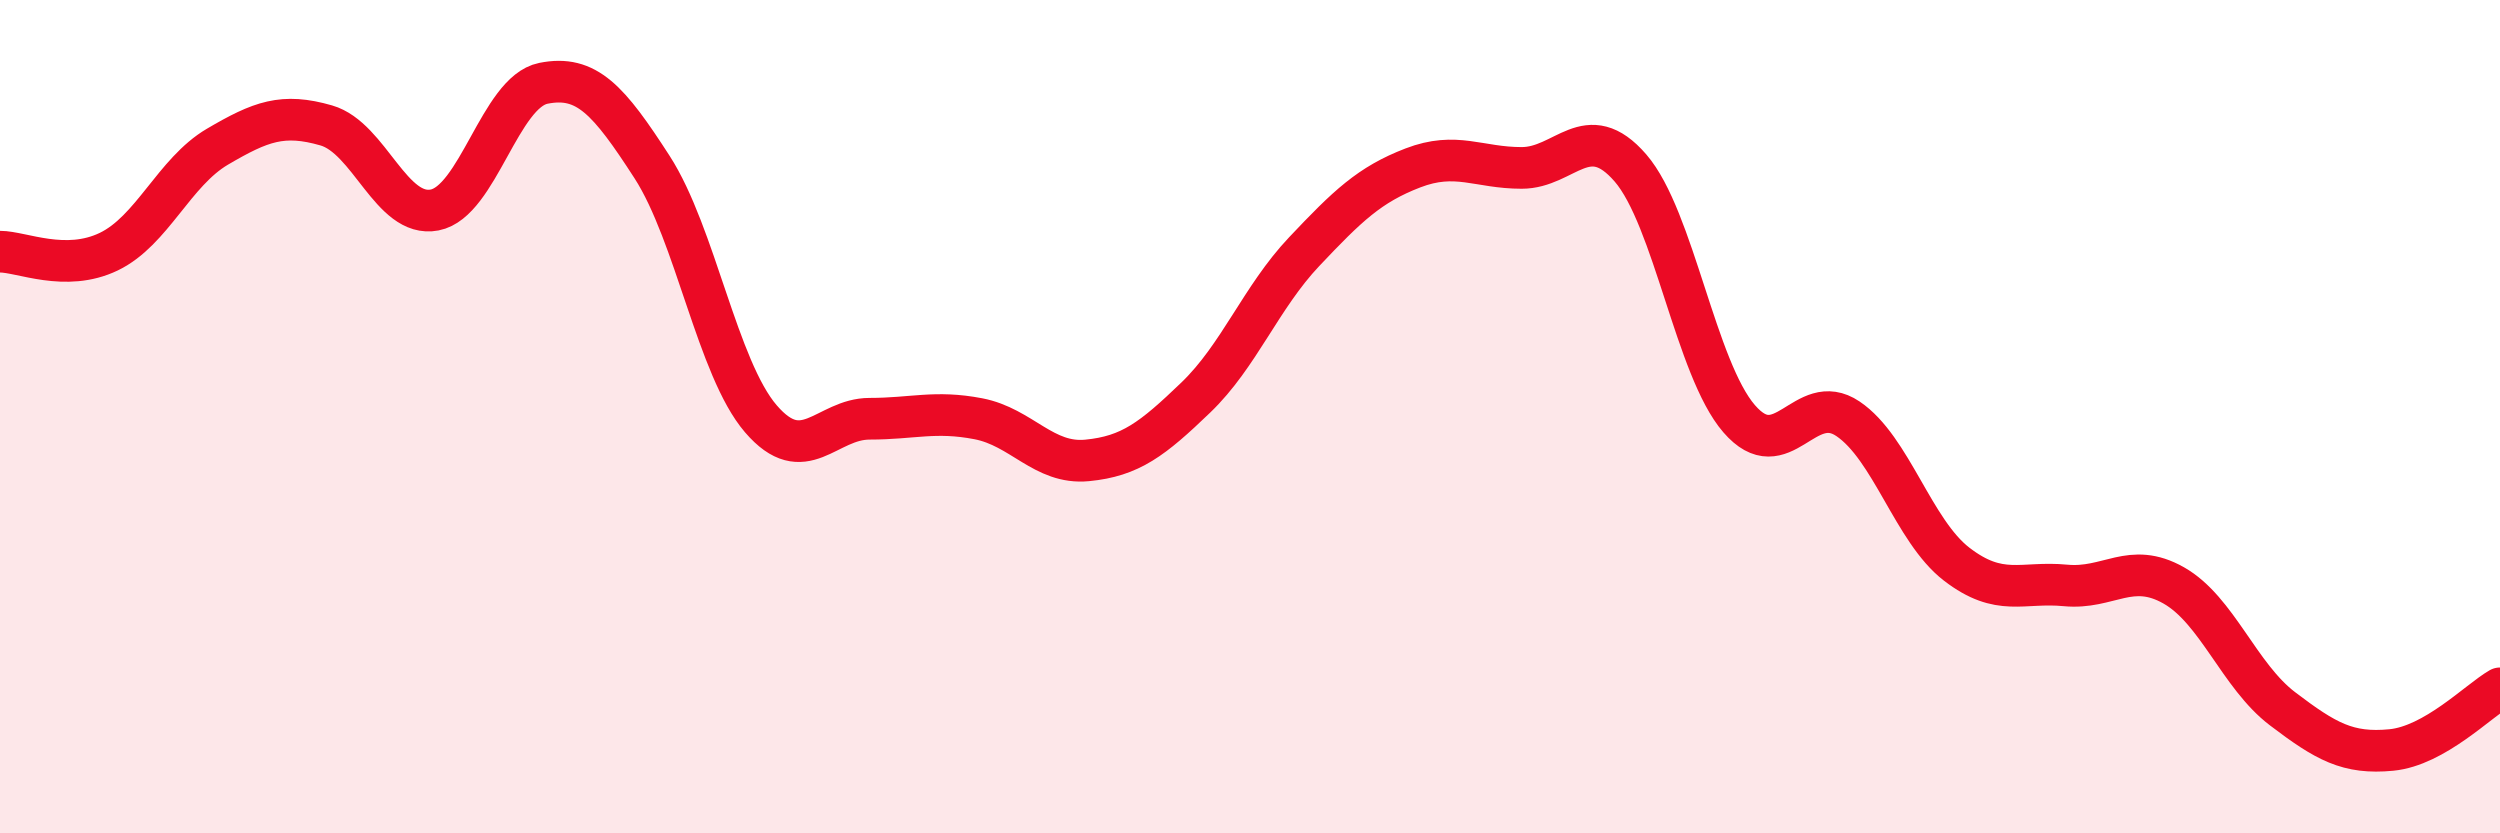
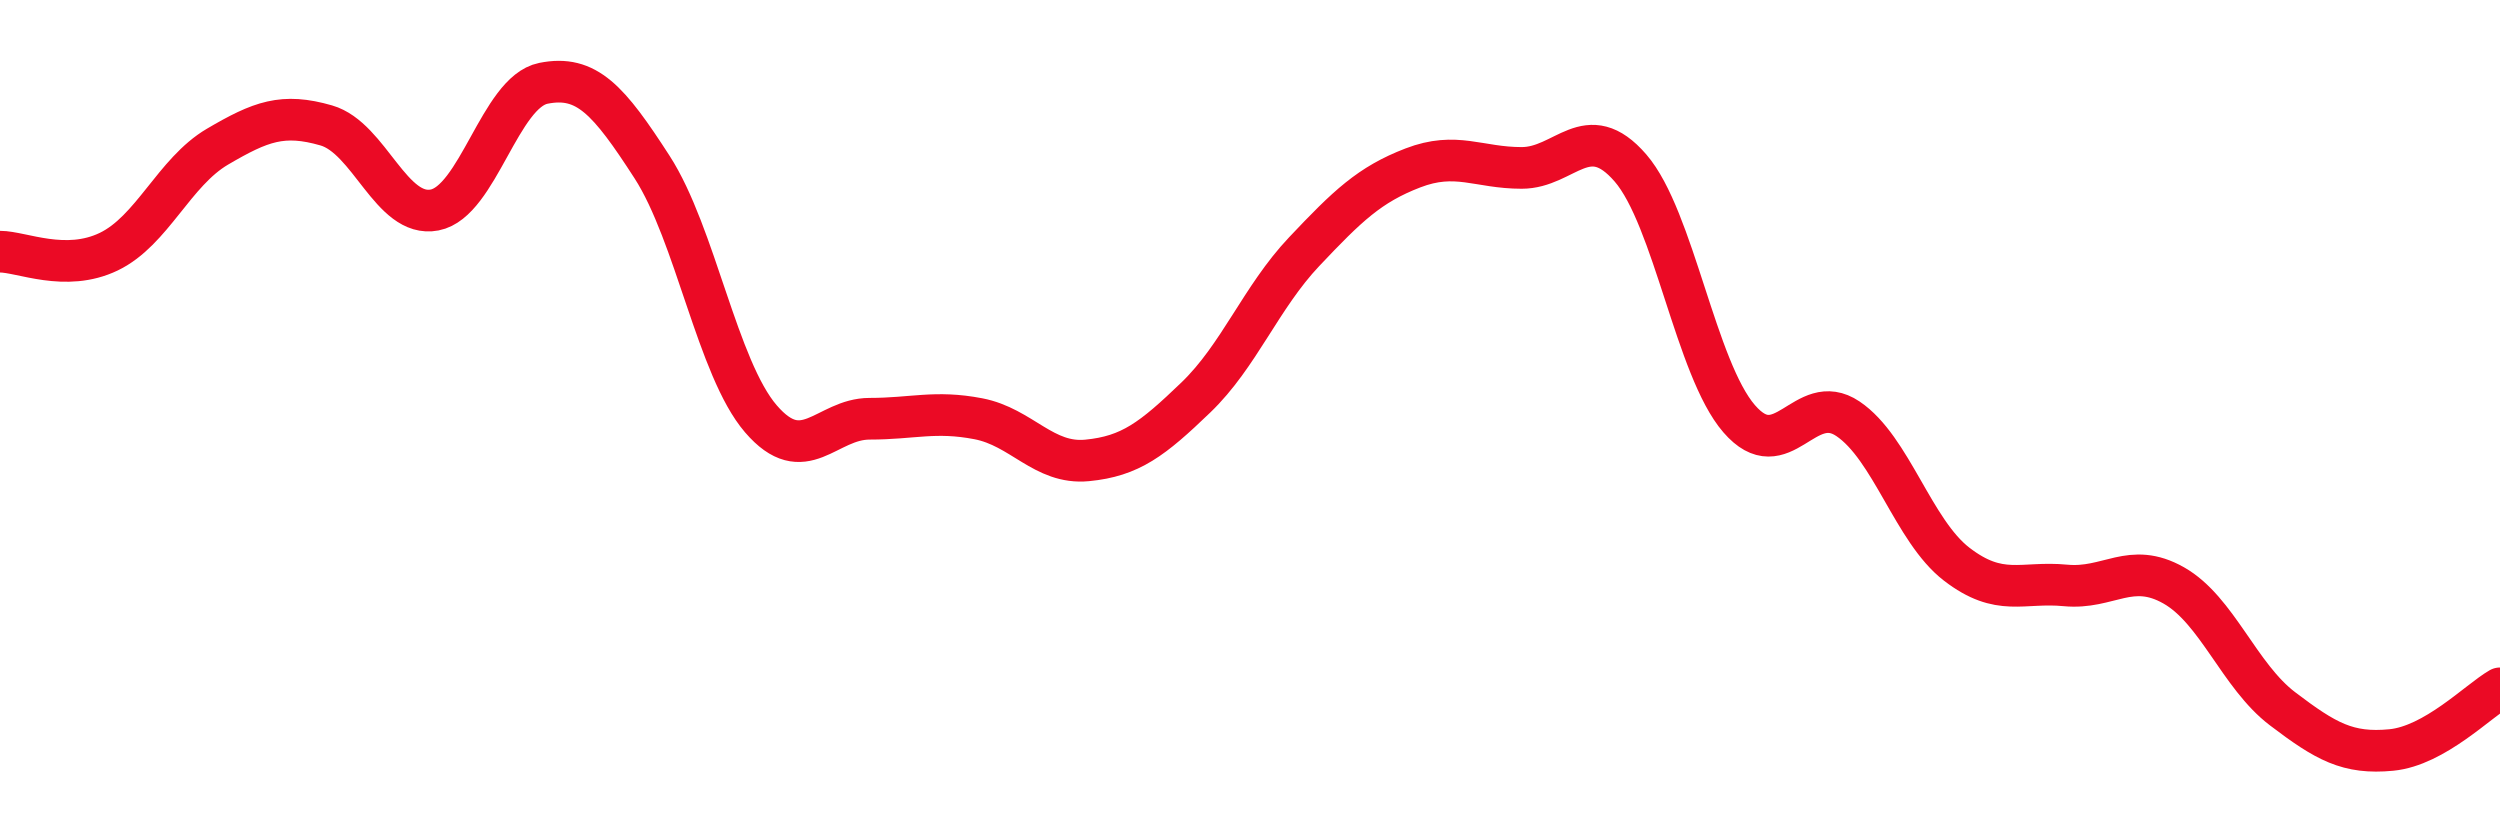
<svg xmlns="http://www.w3.org/2000/svg" width="60" height="20" viewBox="0 0 60 20">
-   <path d="M 0,6.04 C 0.52,6.04 1.57,6.54 2.61,6.04 C 3.65,5.54 4.18,4.13 5.22,3.52 C 6.26,2.91 6.79,2.71 7.83,3.01 C 8.87,3.31 9.39,5.24 10.43,5.04 C 11.47,4.84 12,2.21 13.04,2 C 14.08,1.79 14.61,2.4 15.65,4.01 C 16.69,5.62 17.22,8.84 18.26,10.05 C 19.3,11.26 19.83,10.05 20.87,10.05 C 21.91,10.05 22.44,9.85 23.48,10.05 C 24.52,10.25 25.05,11.15 26.09,11.05 C 27.13,10.95 27.66,10.54 28.7,9.54 C 29.74,8.54 30.26,7.14 31.3,6.04 C 32.34,4.94 32.87,4.43 33.91,4.03 C 34.95,3.63 35.48,4.03 36.52,4.03 C 37.56,4.03 38.09,2.83 39.13,4.03 C 40.17,5.23 40.7,8.85 41.74,10.05 C 42.78,11.25 43.31,9.35 44.35,10.05 C 45.39,10.75 45.92,12.74 46.96,13.54 C 48,14.34 48.53,13.95 49.57,14.05 C 50.61,14.15 51.13,13.46 52.17,14.05 C 53.21,14.64 53.74,16.22 54.78,17.01 C 55.82,17.8 56.35,18.1 57.39,18 C 58.43,17.9 59.48,16.82 60,16.52L60 20L0 20Z" fill="#EB0A25" opacity="0.1" stroke-linecap="round" stroke-linejoin="round" />
  <path d="M 0,6.04 C 0.52,6.04 1.57,6.54 2.61,6.04 C 3.65,5.54 4.18,4.13 5.22,3.52 C 6.26,2.91 6.79,2.71 7.83,3.01 C 8.87,3.31 9.39,5.24 10.43,5.04 C 11.47,4.84 12,2.21 13.04,2 C 14.08,1.79 14.61,2.4 15.65,4.01 C 16.69,5.62 17.22,8.84 18.26,10.05 C 19.3,11.26 19.83,10.05 20.87,10.05 C 21.91,10.05 22.44,9.85 23.48,10.05 C 24.52,10.25 25.05,11.15 26.09,11.05 C 27.13,10.95 27.66,10.54 28.7,9.54 C 29.74,8.54 30.26,7.14 31.3,6.04 C 32.34,4.94 32.87,4.43 33.91,4.03 C 34.95,3.63 35.48,4.03 36.52,4.03 C 37.56,4.03 38.09,2.83 39.13,4.03 C 40.17,5.23 40.7,8.85 41.74,10.05 C 42.78,11.25 43.31,9.35 44.35,10.05 C 45.39,10.75 45.92,12.74 46.96,13.54 C 48,14.34 48.53,13.95 49.57,14.05 C 50.61,14.15 51.13,13.46 52.17,14.05 C 53.21,14.64 53.74,16.22 54.78,17.01 C 55.82,17.8 56.35,18.1 57.39,18 C 58.43,17.9 59.48,16.82 60,16.52" stroke="#EB0A25" stroke-width="1" fill="none" stroke-linecap="round" stroke-linejoin="round" />
</svg>